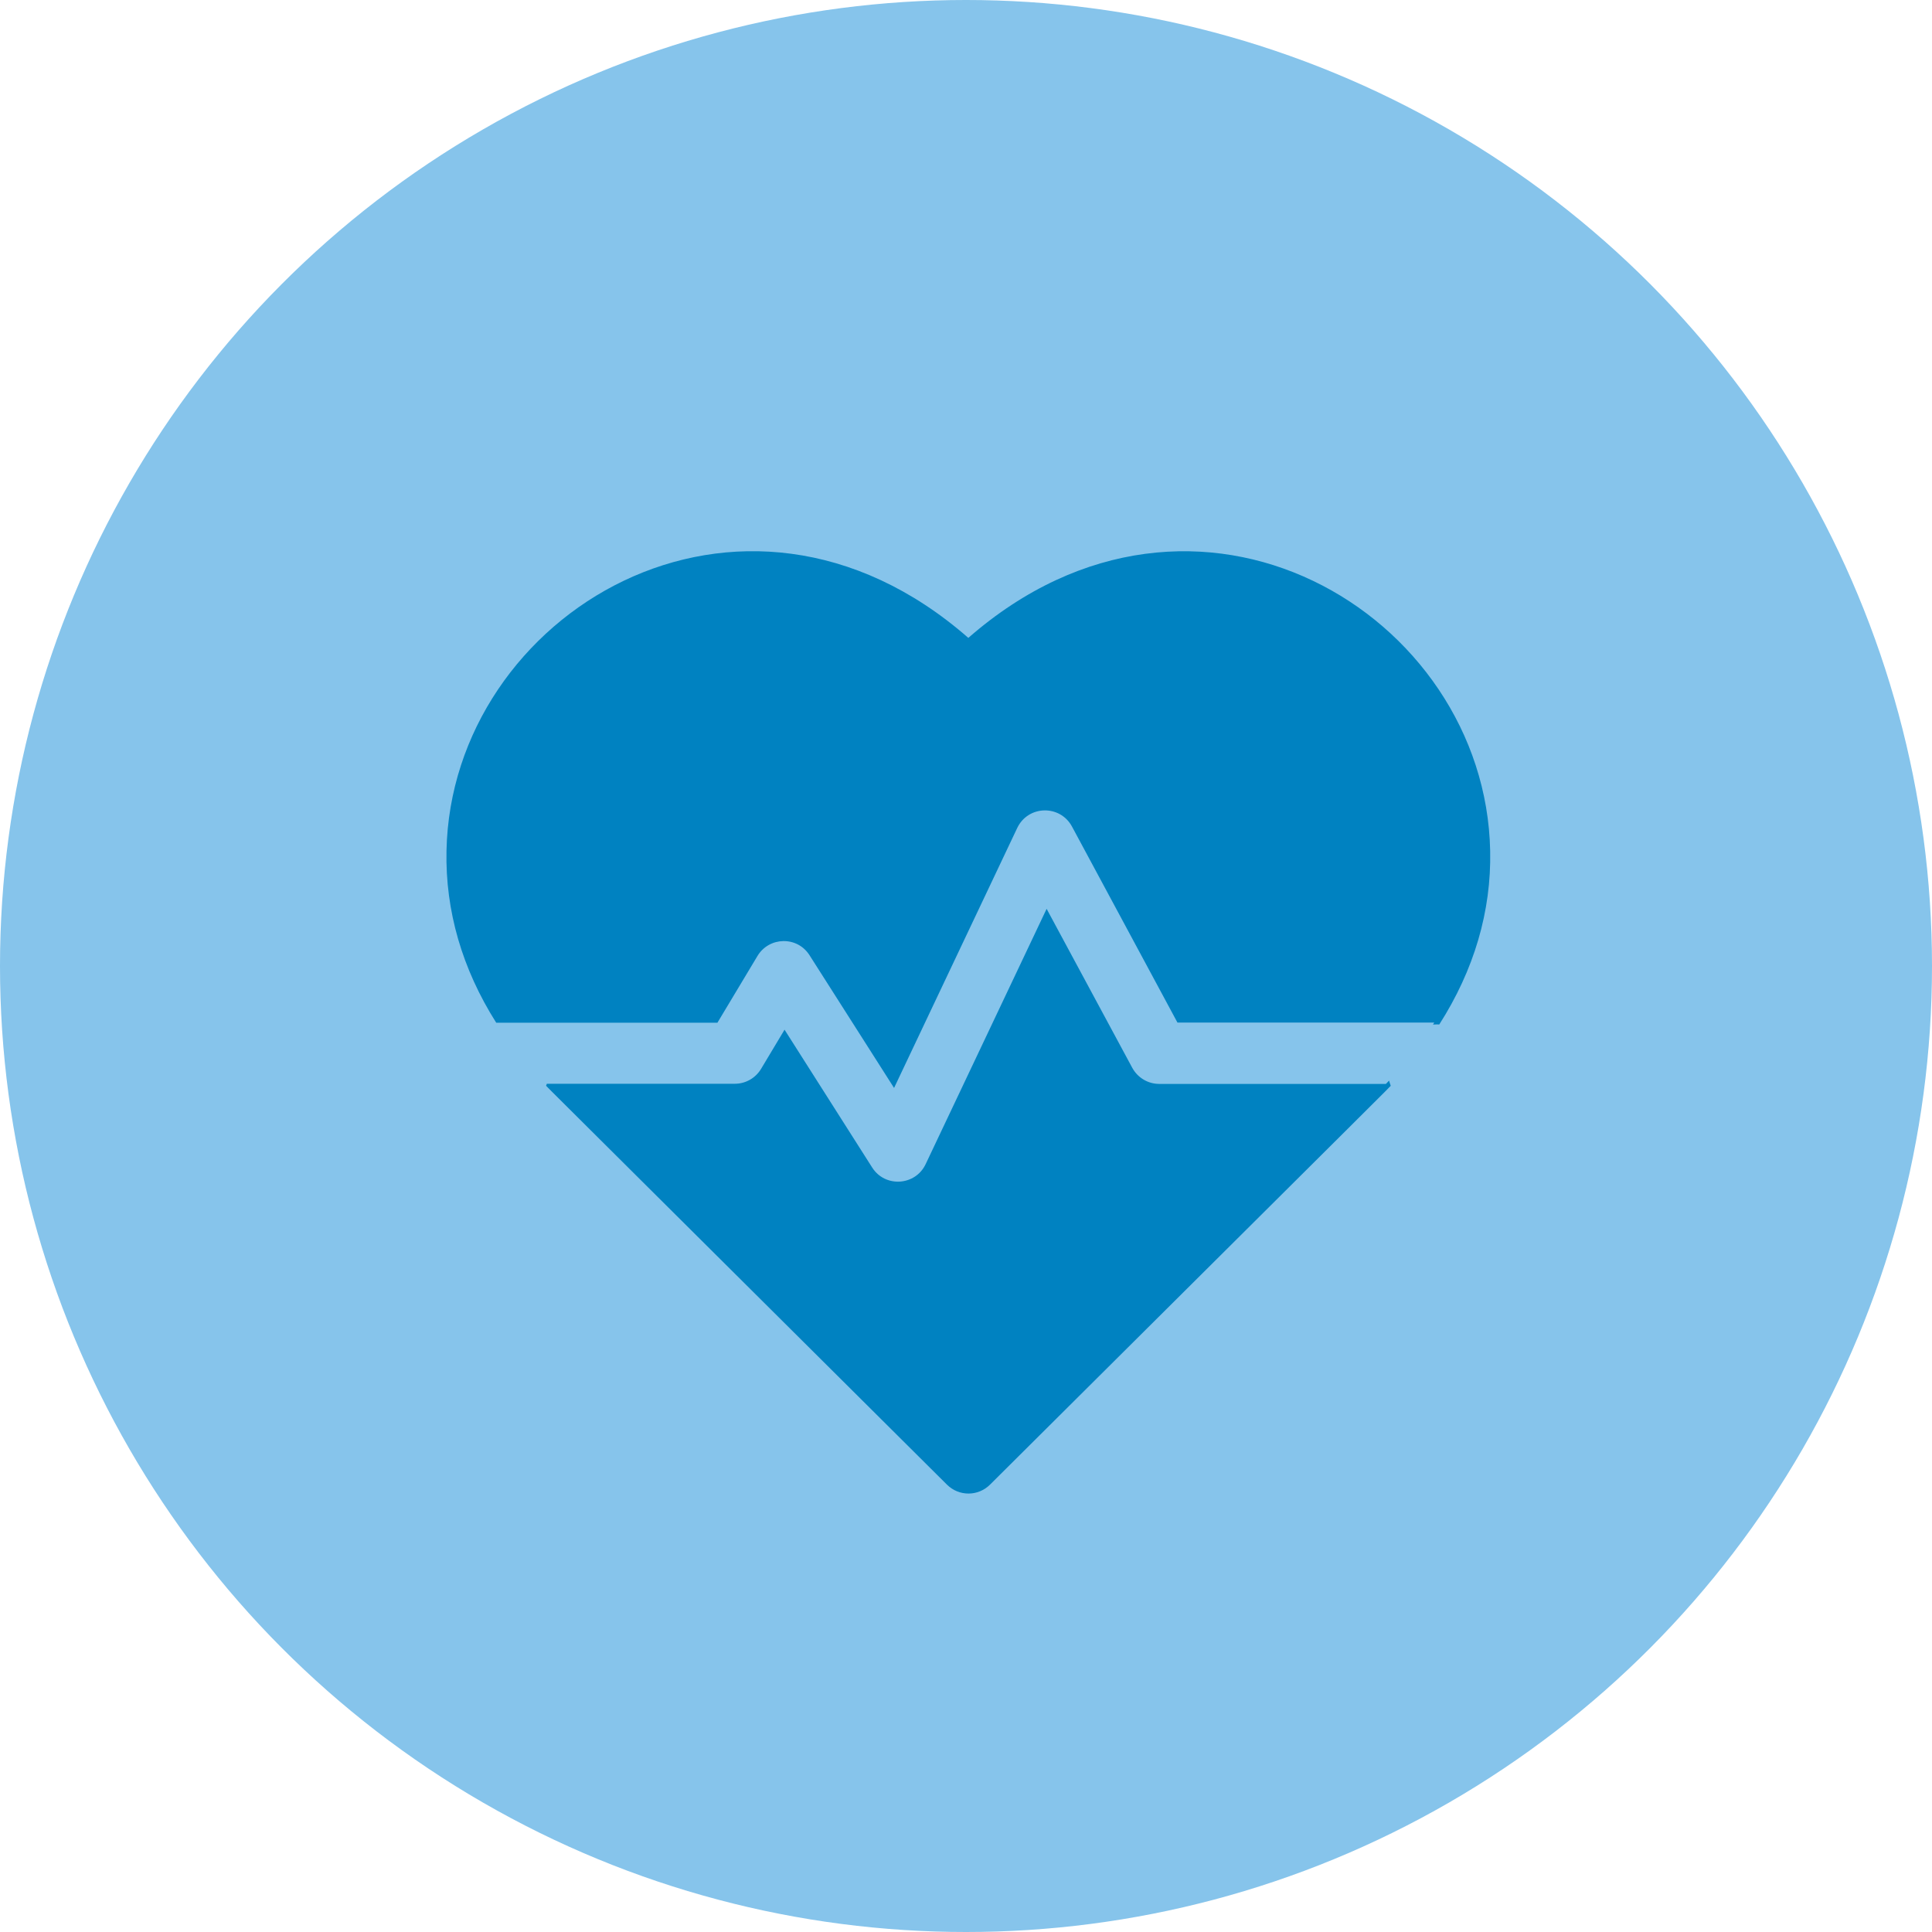
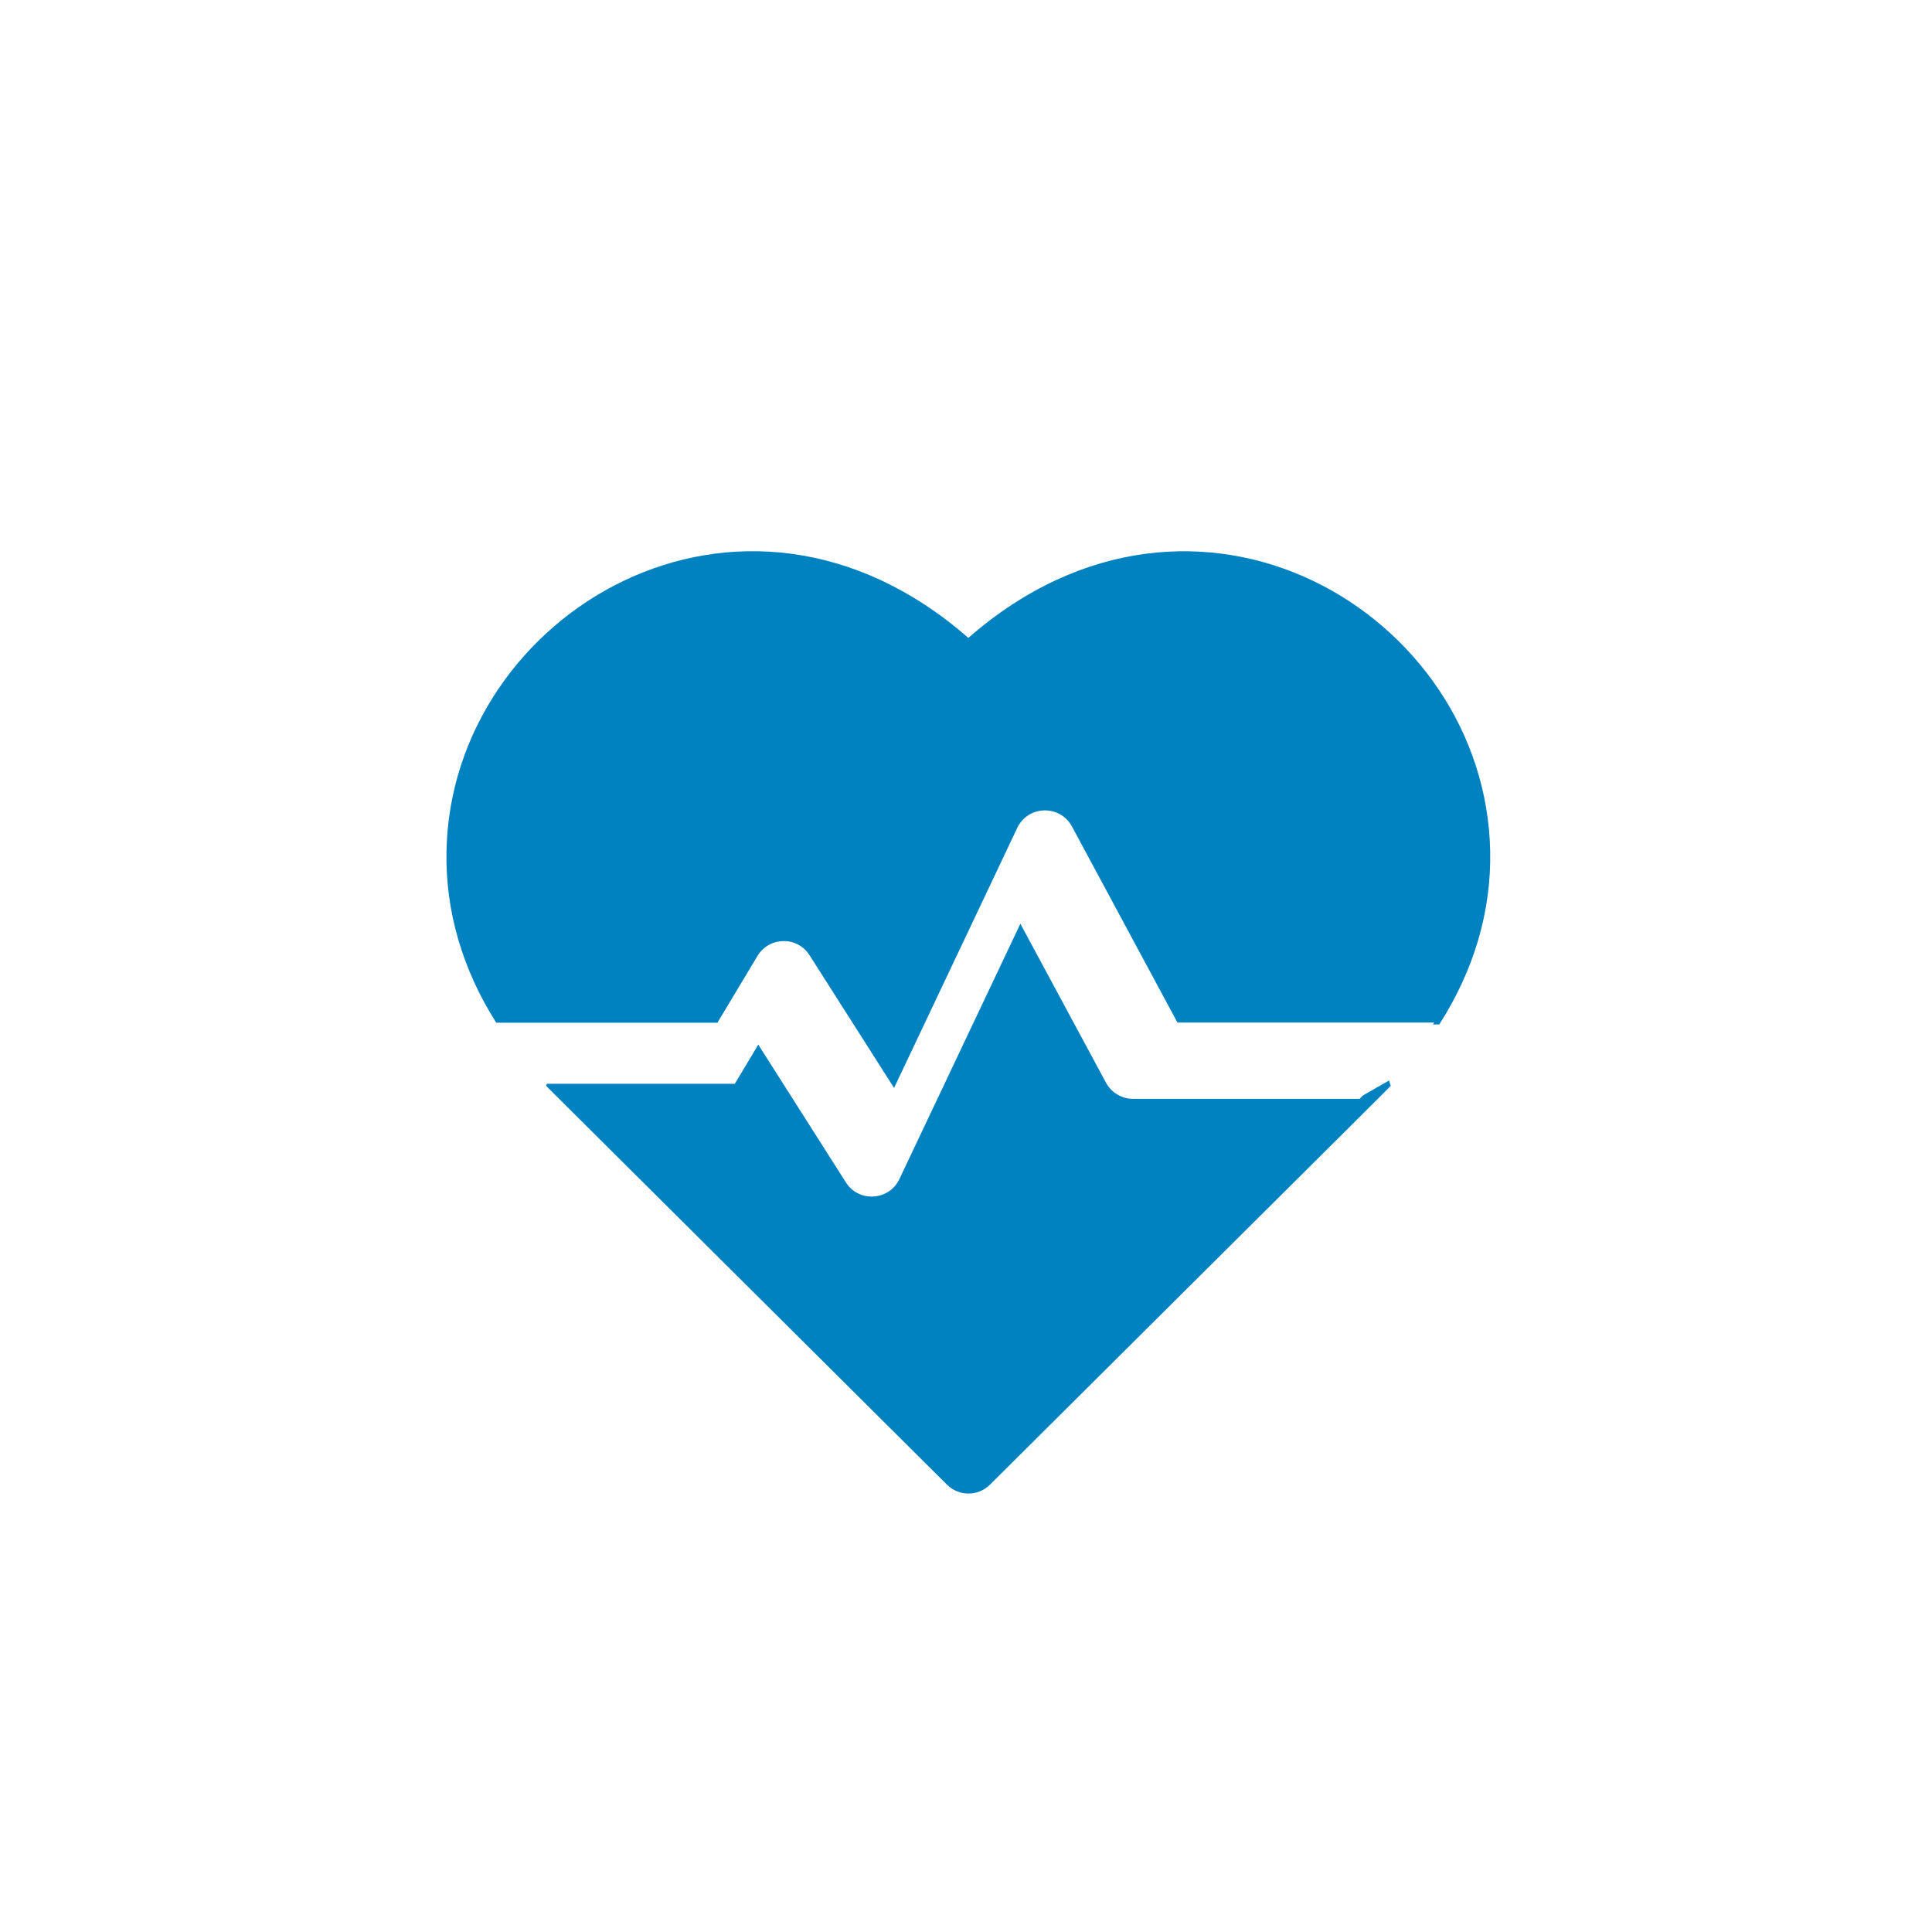
<svg xmlns="http://www.w3.org/2000/svg" xml:space="preserve" width="1.533in" height="1.533in" version="1.1" style="shape-rendering:geometricPrecision; text-rendering:geometricPrecision; image-rendering:optimizeQuality; fill-rule:evenodd; clip-rule:evenodd" viewBox="0 0 124.36 124.36">
  <defs>
    <style type="text/css"> .fil0 {fill:#86C4EB} .fil1 {fill:#0082C1;fill-rule:nonzero} </style>
  </defs>
  <g id="Layer_x0020_1">
-     <circle class="fil0" cx="62.18" cy="62.18" r="62.18" />
-     <path id="Vector-8.svg" class="fil1" d="M92.65 65.94c-0.01,0.01 0.04,0 -0.17,0l-0.24 0.01 0.08 -0.13 -16.53 0 -6.79 -12.62c-0.77,-1.42 -2.82,-1.37 -3.52,0.09l-7.93 16.74 -5.44 -8.54c-0.79,-1.25 -2.6,-1.2 -3.35,0.04l-2.58 4.3 -14.24 0c-2.19,-3.46 -3.28,-7.21 -3.2,-11.06 0.3,-15.27 18.94,-26.53 33.59,-13.71 14.65,-12.81 33.29,-1.57 33.59,13.71 0.08,3.89 -1.04,7.68 -3.28,11.18zm-3.24 3.61c0.03,0.11 0.07,0.23 0.11,0.34 -0.37,0.39 1.23,-1.21 -25.79,25.67 -0.77,0.77 -2.01,0.77 -2.78,0 -27.01,-26.87 -25.42,-25.28 -25.8,-25.67l0.05 -0.13 12.1 0c0.69,0 1.33,-0.36 1.69,-0.96l1.51 -2.52 5.64 8.87c0.83,1.31 2.78,1.18 3.44,-0.21l7.79 -16.44 5.51 10.23c0.35,0.64 1.01,1.04 1.74,1.04l14.59 0 0.2 -0.21z" />
+     <path id="Vector-8.svg" class="fil1" d="M92.65 65.94c-0.01,0.01 0.04,0 -0.17,0l-0.24 0.01 0.08 -0.13 -16.53 0 -6.79 -12.62c-0.77,-1.42 -2.82,-1.37 -3.52,0.09l-7.93 16.74 -5.44 -8.54c-0.79,-1.25 -2.6,-1.2 -3.35,0.04l-2.58 4.3 -14.24 0c-2.19,-3.46 -3.28,-7.21 -3.2,-11.06 0.3,-15.27 18.94,-26.53 33.59,-13.71 14.65,-12.81 33.29,-1.57 33.59,13.71 0.08,3.89 -1.04,7.68 -3.28,11.18zm-3.24 3.61c0.03,0.11 0.07,0.23 0.11,0.34 -0.37,0.39 1.23,-1.21 -25.79,25.67 -0.77,0.77 -2.01,0.77 -2.78,0 -27.01,-26.87 -25.42,-25.28 -25.8,-25.67l0.05 -0.13 12.1 0l1.51 -2.52 5.64 8.87c0.83,1.31 2.78,1.18 3.44,-0.21l7.79 -16.44 5.51 10.23c0.35,0.64 1.01,1.04 1.74,1.04l14.59 0 0.2 -0.21z" />
  </g>
</svg>